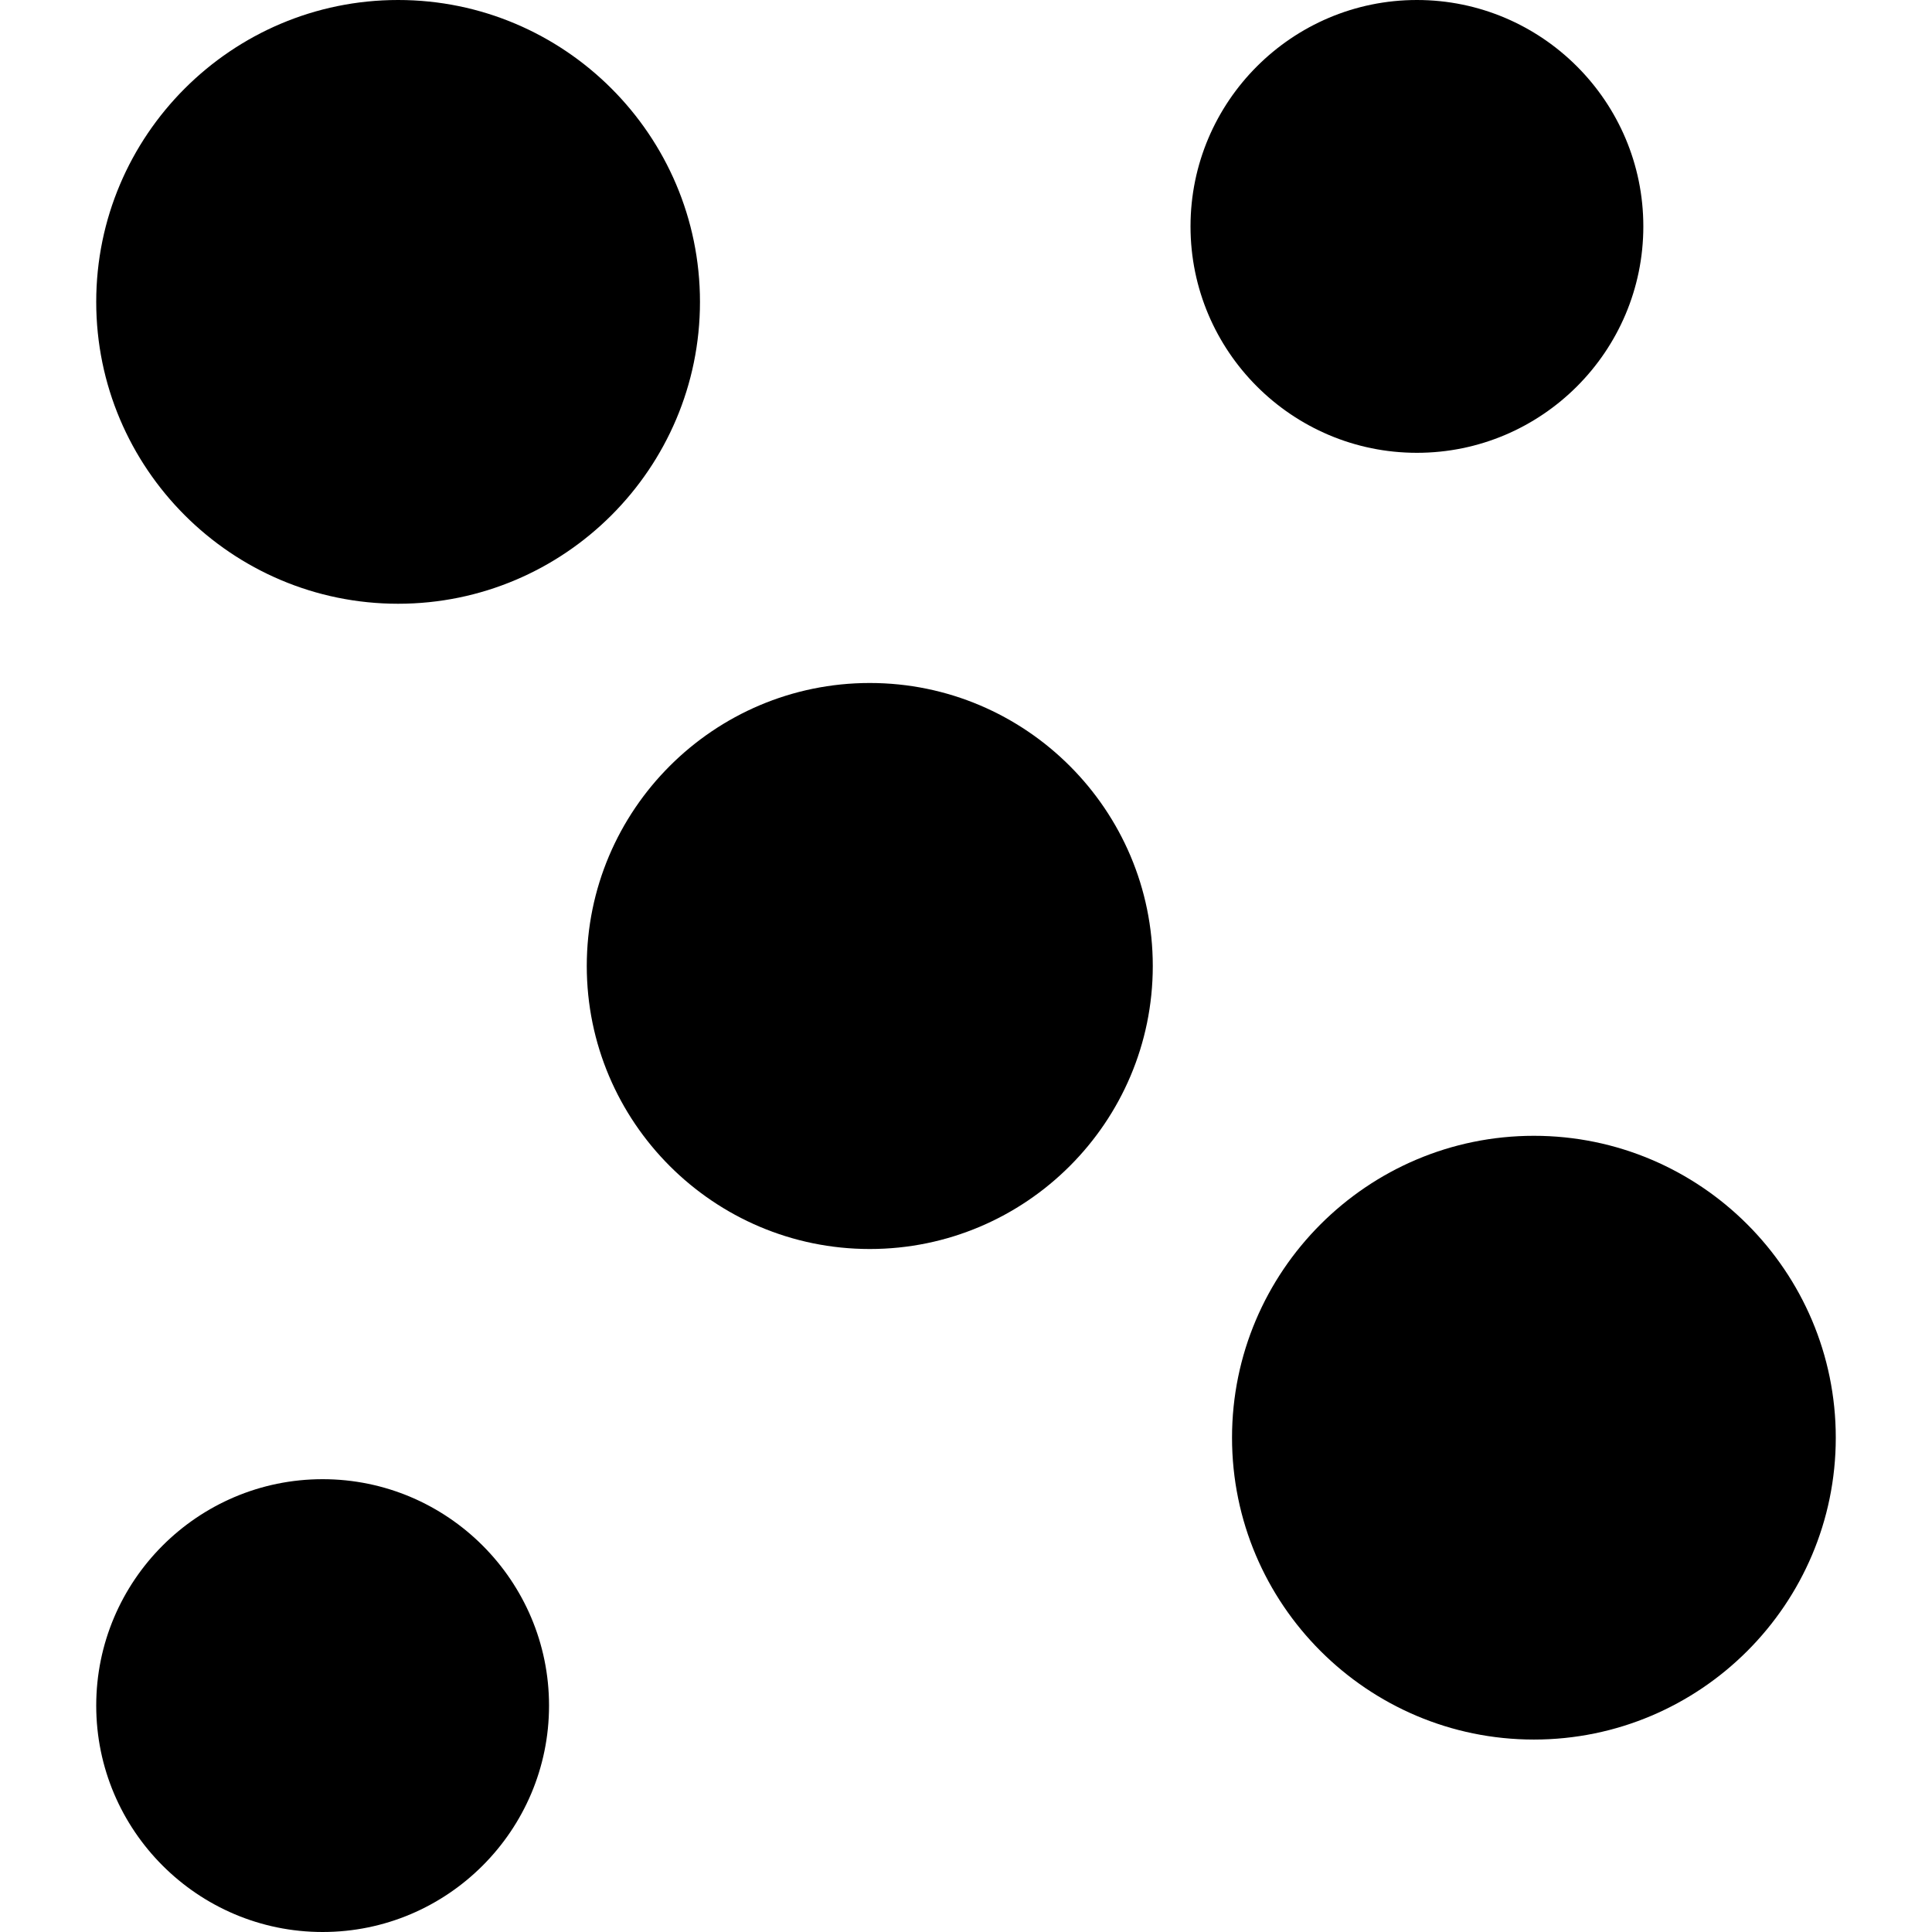
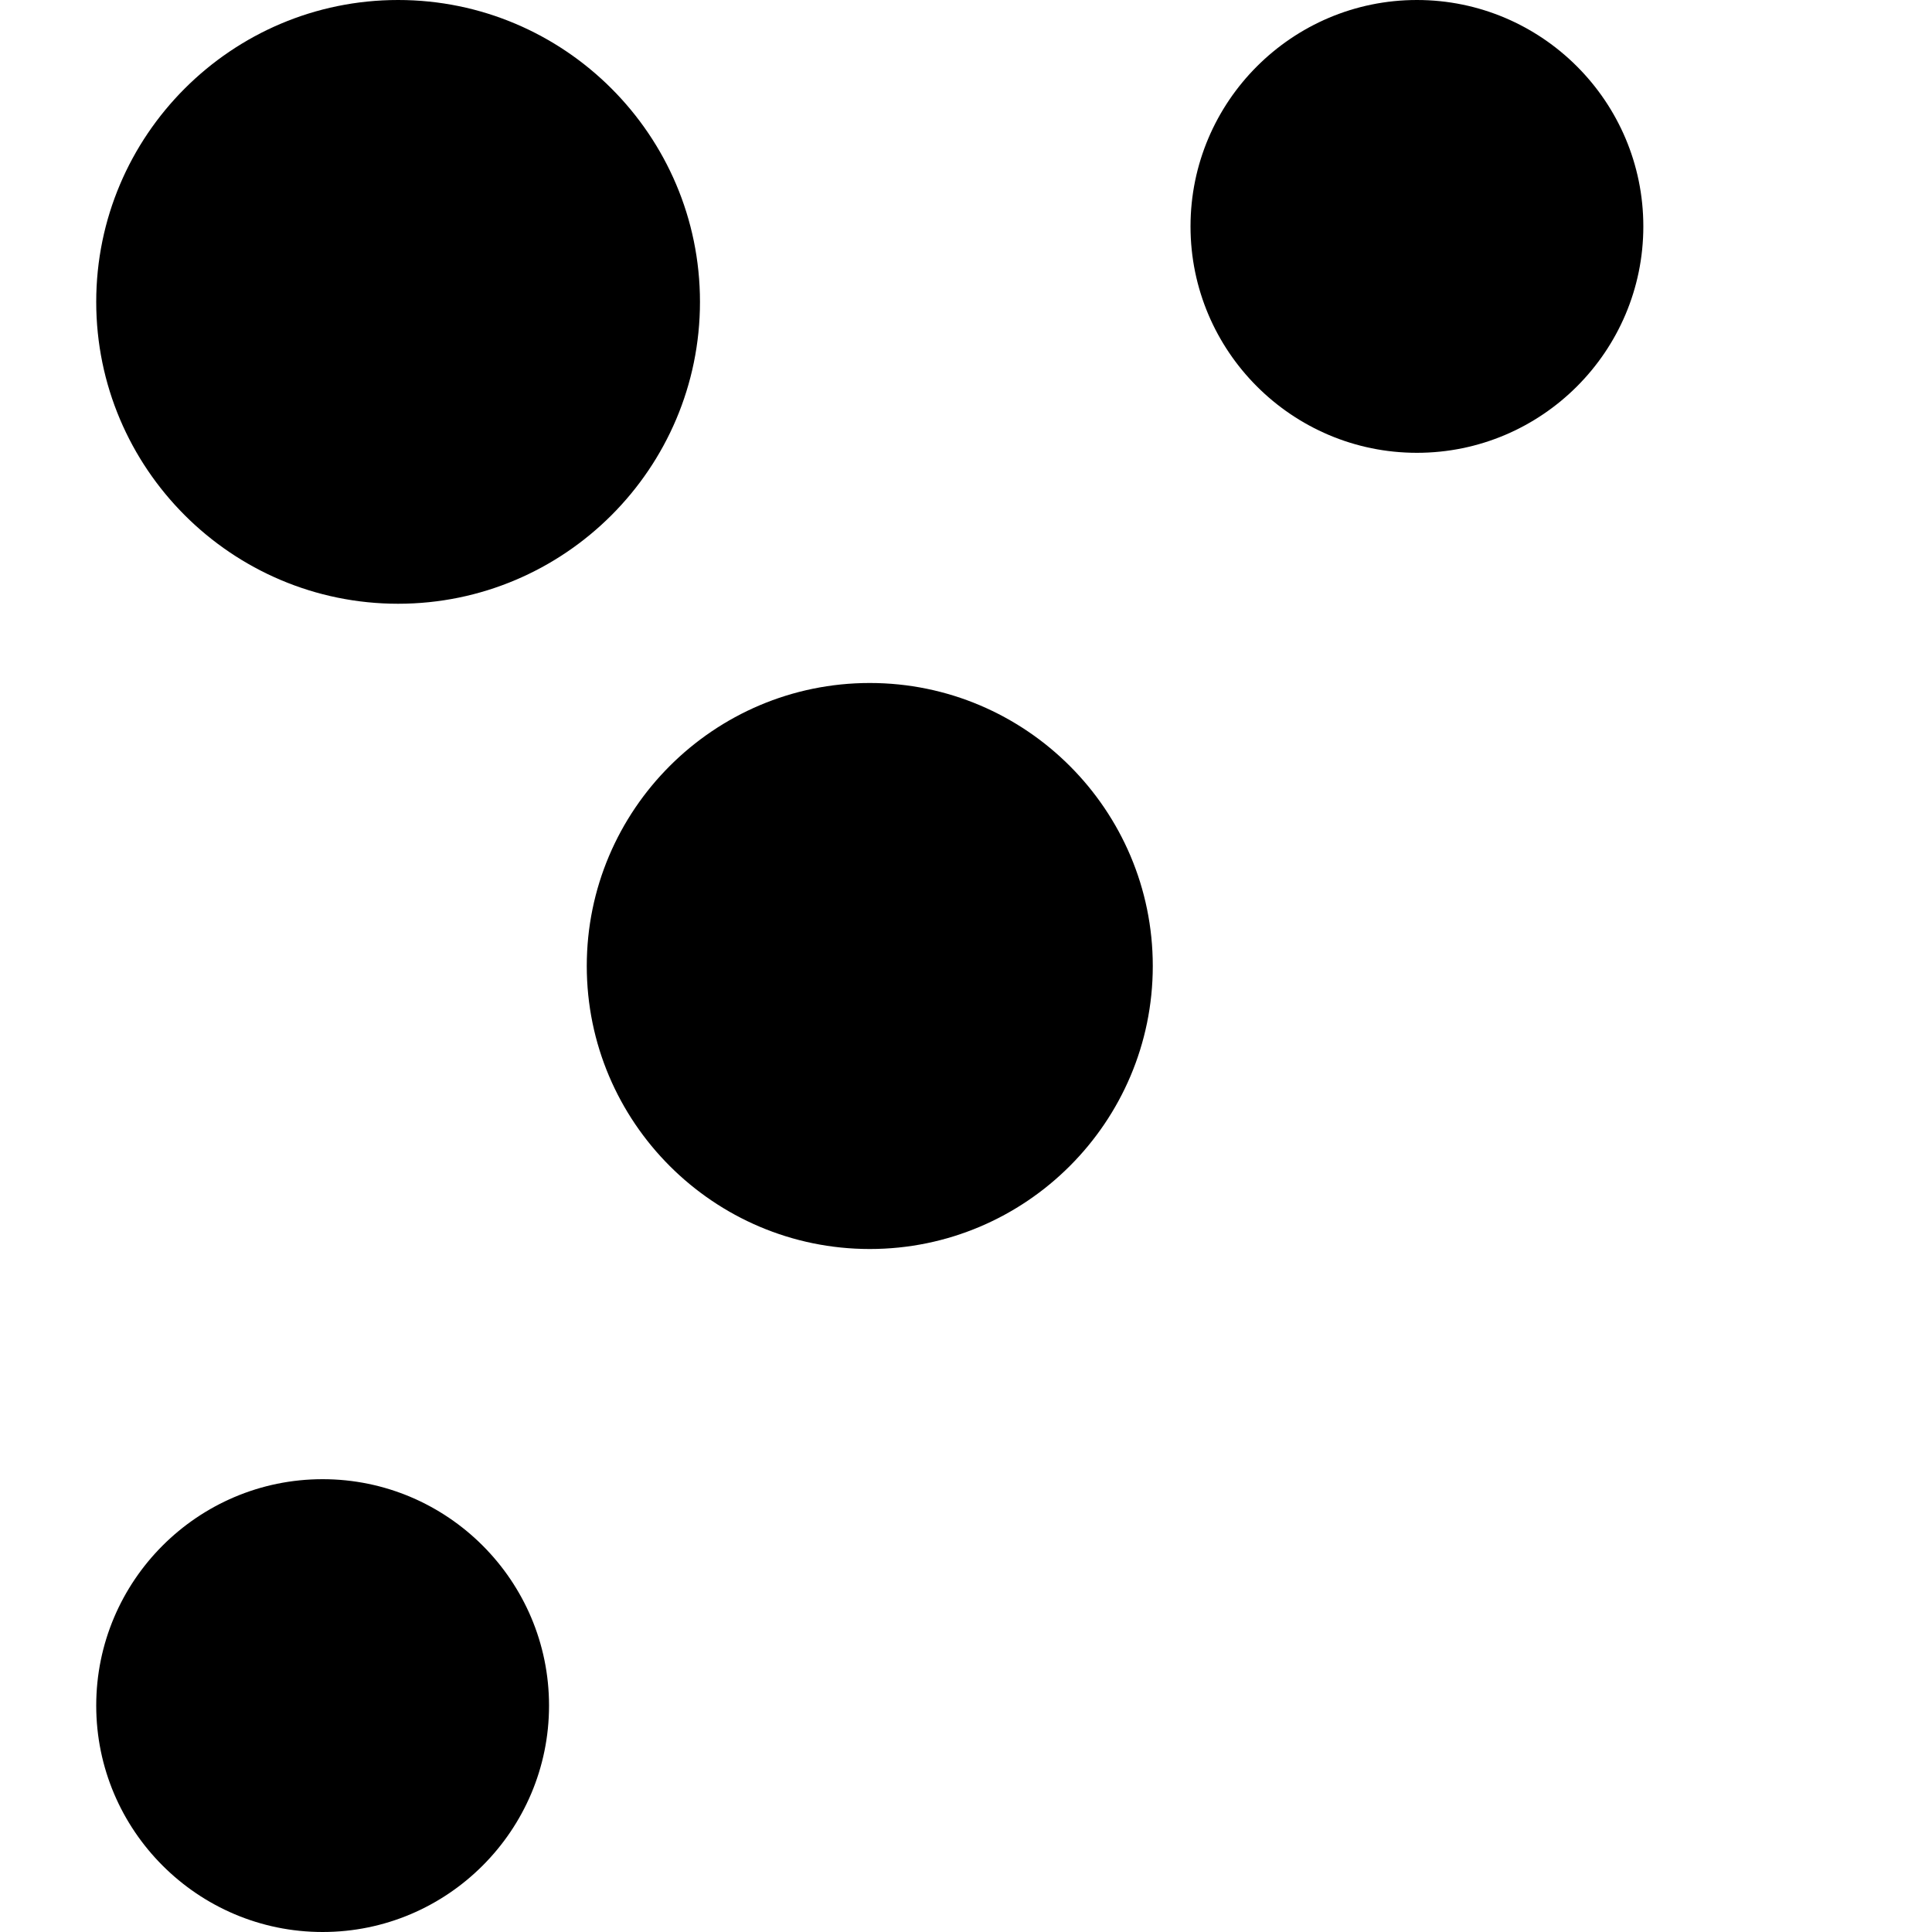
<svg xmlns="http://www.w3.org/2000/svg" xml:space="preserve" style="enable-background:new 0 0 512 512;" viewBox="0 0 512 512" y="0px" x="0px" id="Capa_1" version="1.1">
  <g>
    <g>
      <path d="M230.5,181c-41.355,0-75,33.645-75,75s33.645,75,75,75s75-33.645,75-75C305.5,214.645,271.855,181,230.5,181z" />
    </g>
  </g>
  <g>
    <g>
      <path d="M375.5,0c-33.084,0-60,26.916-60,60s26.916,60,60,60s60-26.916,60-60S408.584,0,375.5,0z" />
    </g>
  </g>
  <g>
    <g>
      <path d="M105.5,0c-44.112,0-80,35.888-80,80s35.888,80,80,80s80-35.888,80-80S149.612,0,105.5,0z" />
    </g>
  </g>
  <g>
    <g>
-       <path d="M406.5,301c-44.112,0-80,35.888-80,80s35.888,80,80,80s80-35.888,80-80S450.612,301,406.5,301z" />
-     </g>
+       </g>
  </g>
  <g>
    <g>
      <path d="M85.5,392c-33.084,0-60,26.916-60,60s26.916,60,60,60s60-26.916,60-60S118.584,392,85.5,392z" />
    </g>
  </g>
  <g>
</g>
  <g>
</g>
  <g>
</g>
  <g>
</g>
  <g>
</g>
  <g>
</g>
  <g>
</g>
  <g>
</g>
  <g>
</g>
  <g>
</g>
  <g>
</g>
  <g>
</g>
  <g>
</g>
  <g>
</g>
  <g>
</g>
</svg>